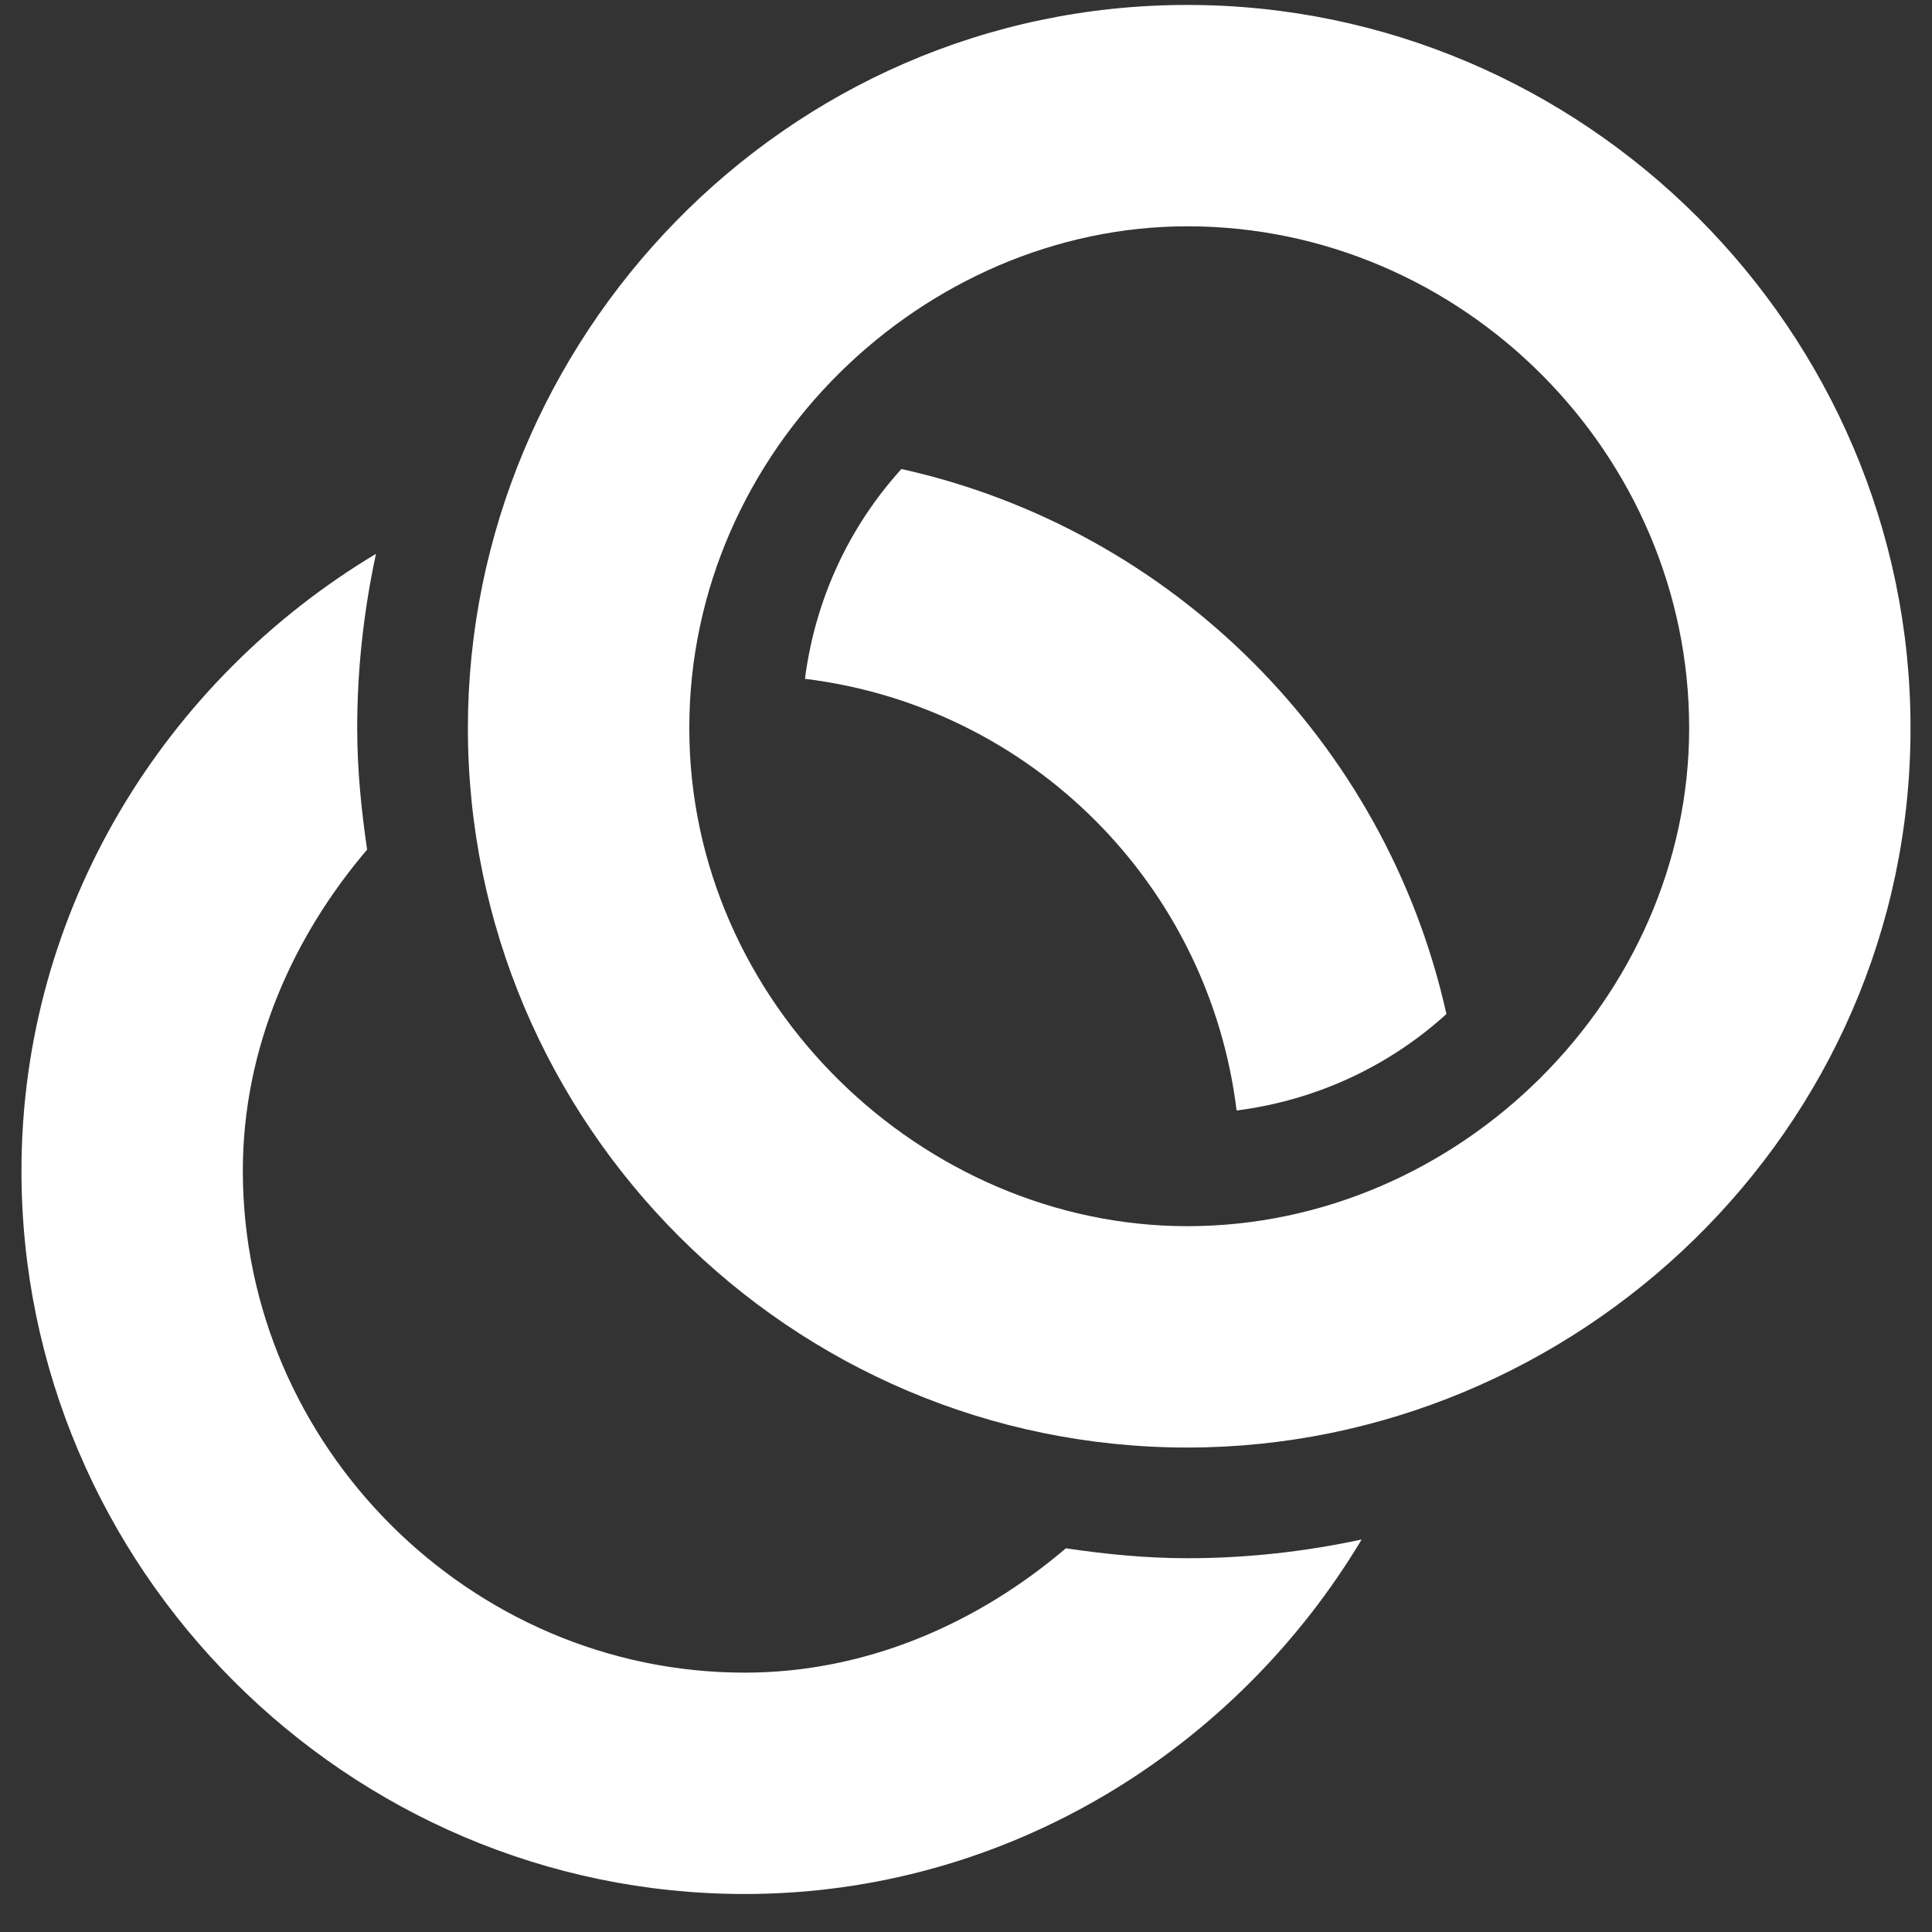
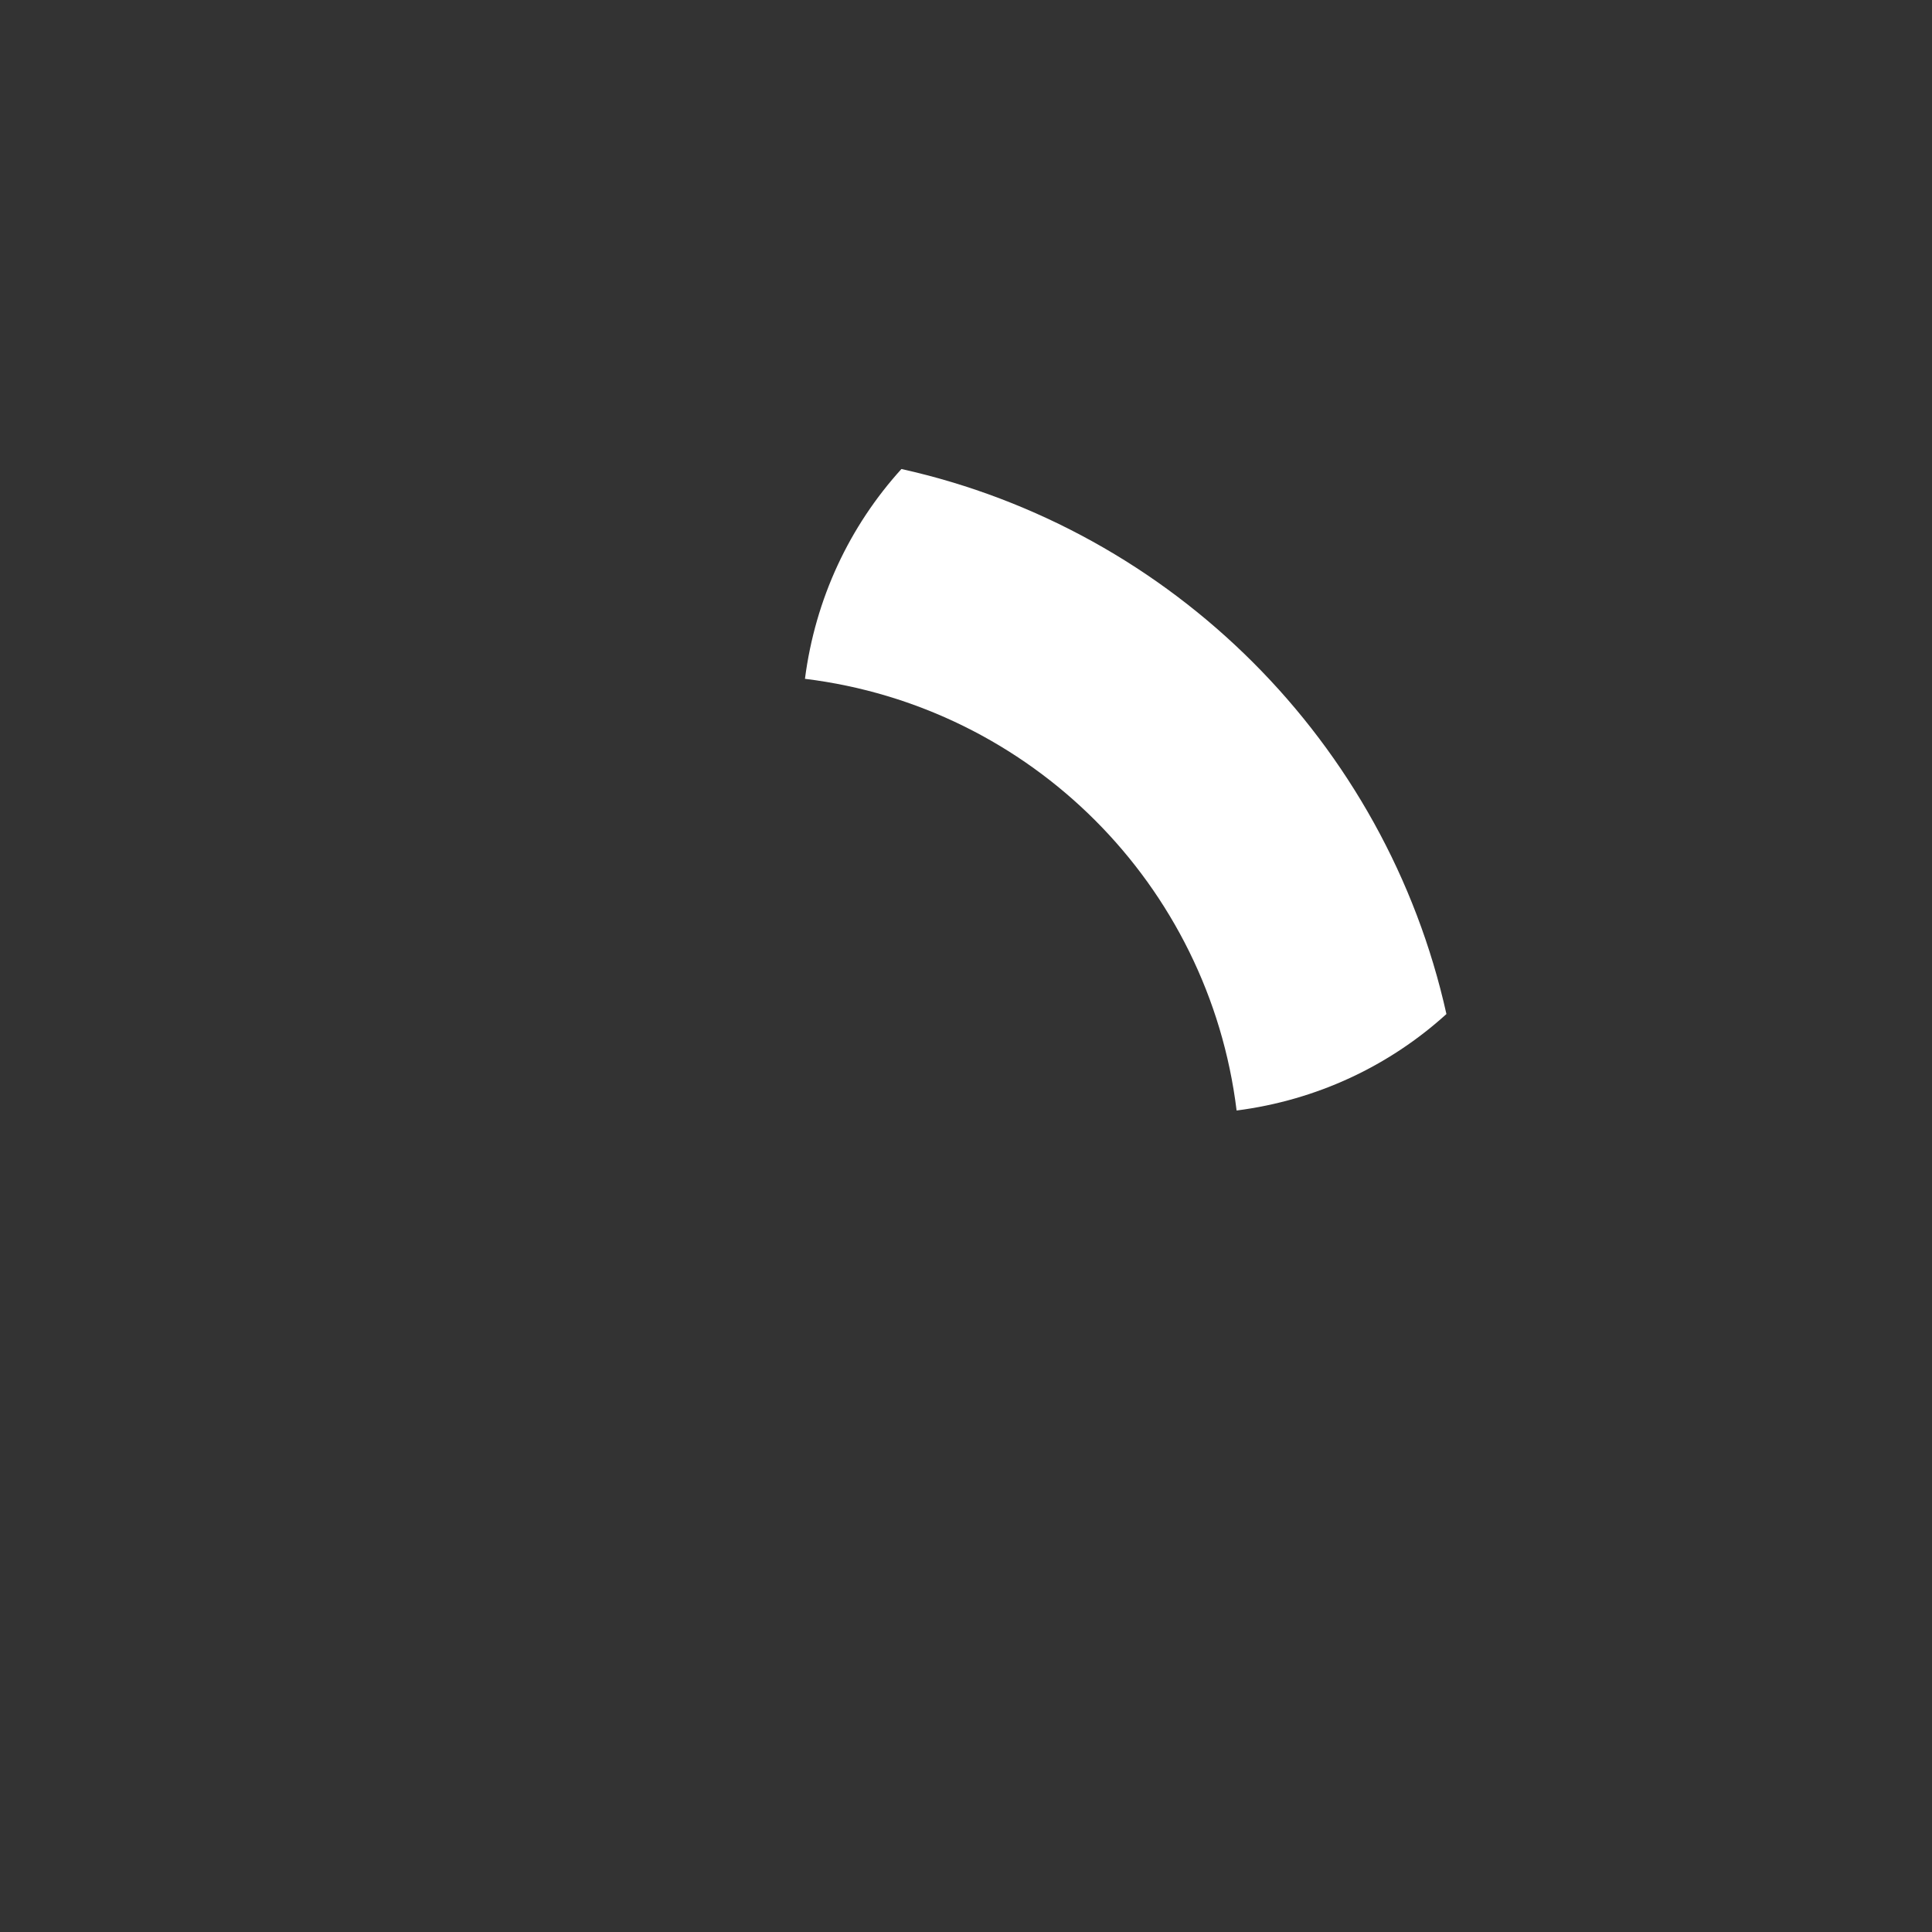
<svg xmlns="http://www.w3.org/2000/svg" width="45" height="45" viewBox="0 0 45 45" fill="none">
  <rect x="0" y="0" width="45" height="45" fill="#333333" stroke="none" />
-   <path d="M0.5 27.271C0.5 36.526 8.089 44.115 17.344 44.115C23.456 44.115 28.788 40.746 31.715 35.858C30.405 36.139 29.049 36.294 27.656 36.294C26.692 36.294 25.752 36.2 24.826 36.063C22.8 37.79 20.208 38.959 17.344 38.959C10.946 38.959 5.656 33.669 5.656 27.271C5.656 24.407 6.825 21.815 8.551 19.789C8.415 18.863 8.32 17.922 8.32 16.959C8.32 15.566 8.476 14.21 8.757 12.9C3.869 15.827 0.5 21.159 0.5 27.271Z" fill="white" />
  <path d="M20.996 10.924C19.788 12.256 18.99 13.941 18.749 15.811C24.012 16.457 28.157 20.603 28.803 25.866C30.674 25.625 32.358 24.827 33.69 23.619C32.284 17.299 27.316 12.331 20.996 10.924Z" fill="white" />
-   <path d="M27.656 0.115C18.248 0.115 10.898 7.923 10.898 16.959C10.898 26.175 18.413 33.716 27.656 33.716C36.702 33.716 44.5 26.357 44.5 16.959C44.5 7.703 36.911 0.115 27.656 0.115ZM27.656 28.56C21.502 28.56 16.055 23.378 16.055 16.959C16.055 10.462 21.54 5.271 27.656 5.271C34.054 5.271 39.344 10.561 39.344 16.959C39.344 23.214 34.005 28.56 27.656 28.56Z" fill="white" />
</svg>